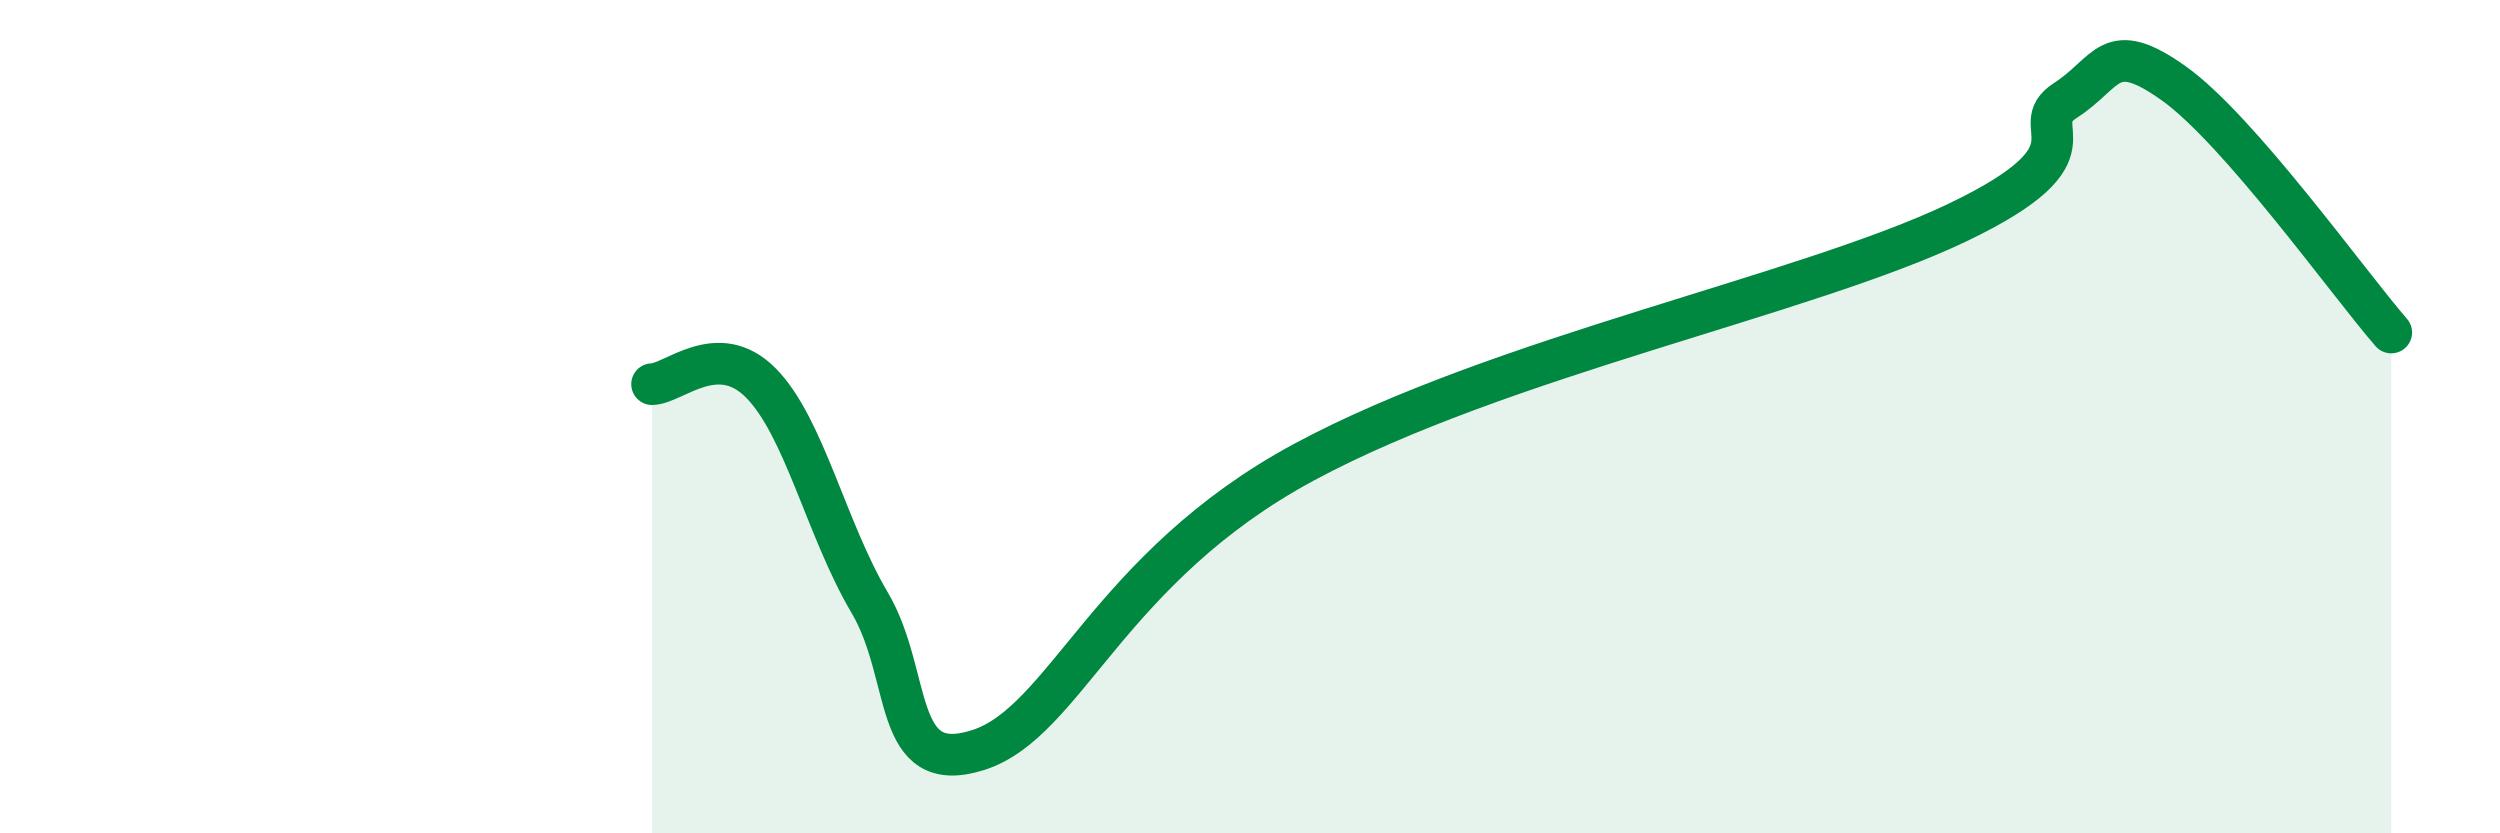
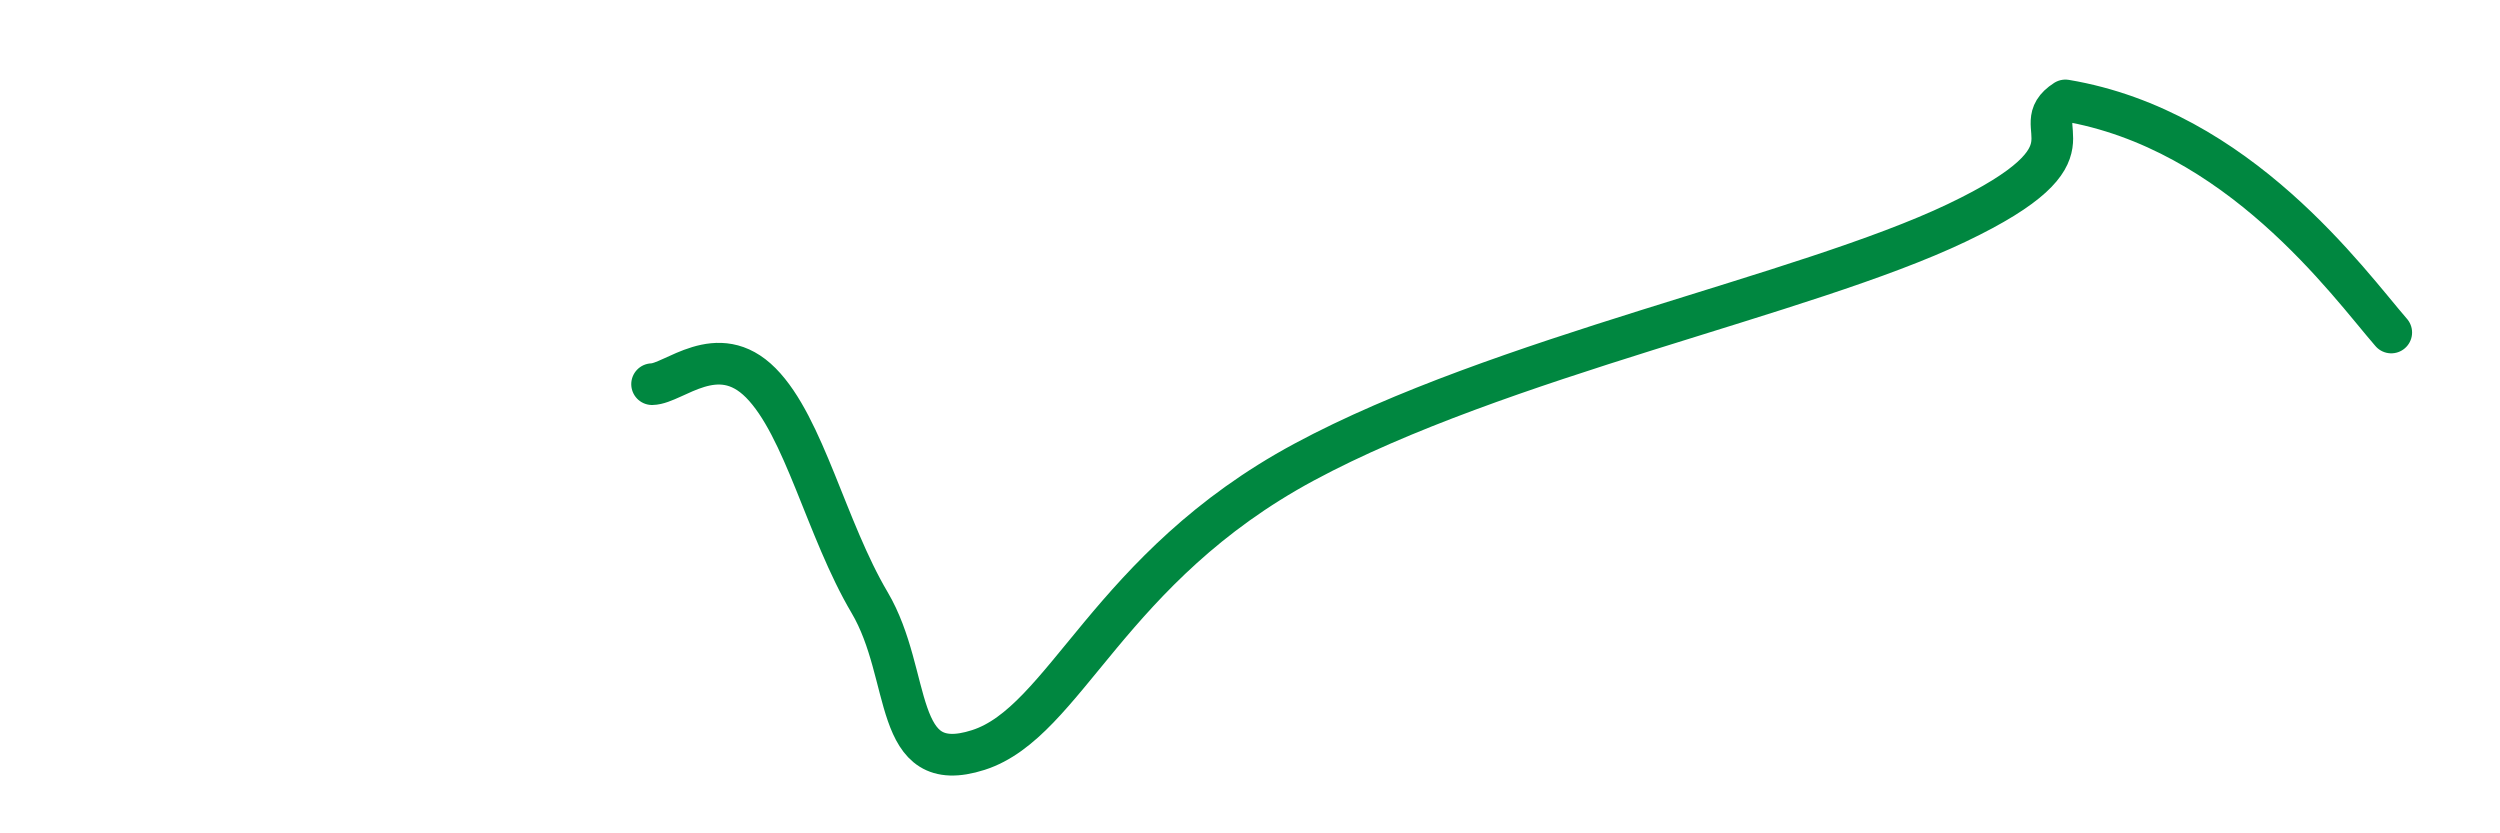
<svg xmlns="http://www.w3.org/2000/svg" width="60" height="20" viewBox="0 0 60 20">
-   <path d="M 15.65,9.22 C 16.17,9.21 17.22,8.14 18.26,9.19 C 19.3,10.24 19.83,12.7 20.87,14.46 C 21.91,16.22 21.39,18.67 23.48,18 C 25.57,17.33 26.6,13.62 31.3,11.09 C 36,8.56 43.31,7.09 46.96,5.35 C 50.61,3.61 48.53,3.08 49.57,2.41 C 50.61,1.74 50.61,0.89 52.17,2 C 53.73,3.11 56.35,6.78 57.39,7.98L57.39 20L15.65 20Z" fill="#008740" opacity="0.1" stroke-linecap="round" stroke-linejoin="round" />
-   <path d="M 15.65,9.22 C 16.17,9.21 17.22,8.14 18.26,9.19 C 19.3,10.24 19.83,12.7 20.87,14.46 C 21.91,16.22 21.39,18.67 23.48,18 C 25.57,17.33 26.6,13.62 31.3,11.09 C 36,8.56 43.31,7.09 46.96,5.35 C 50.61,3.61 48.53,3.08 49.57,2.41 C 50.61,1.74 50.61,0.89 52.17,2 C 53.73,3.11 56.35,6.78 57.39,7.98" stroke="#008740" stroke-width="1" fill="none" stroke-linecap="round" stroke-linejoin="round" />
+   <path d="M 15.65,9.22 C 16.17,9.21 17.22,8.14 18.26,9.19 C 19.3,10.24 19.83,12.7 20.87,14.46 C 21.91,16.22 21.39,18.67 23.48,18 C 25.57,17.33 26.6,13.62 31.3,11.09 C 36,8.56 43.31,7.09 46.96,5.35 C 50.61,3.61 48.53,3.08 49.57,2.41 C 53.73,3.11 56.35,6.78 57.39,7.98" stroke="#008740" stroke-width="1" fill="none" stroke-linecap="round" stroke-linejoin="round" />
</svg>